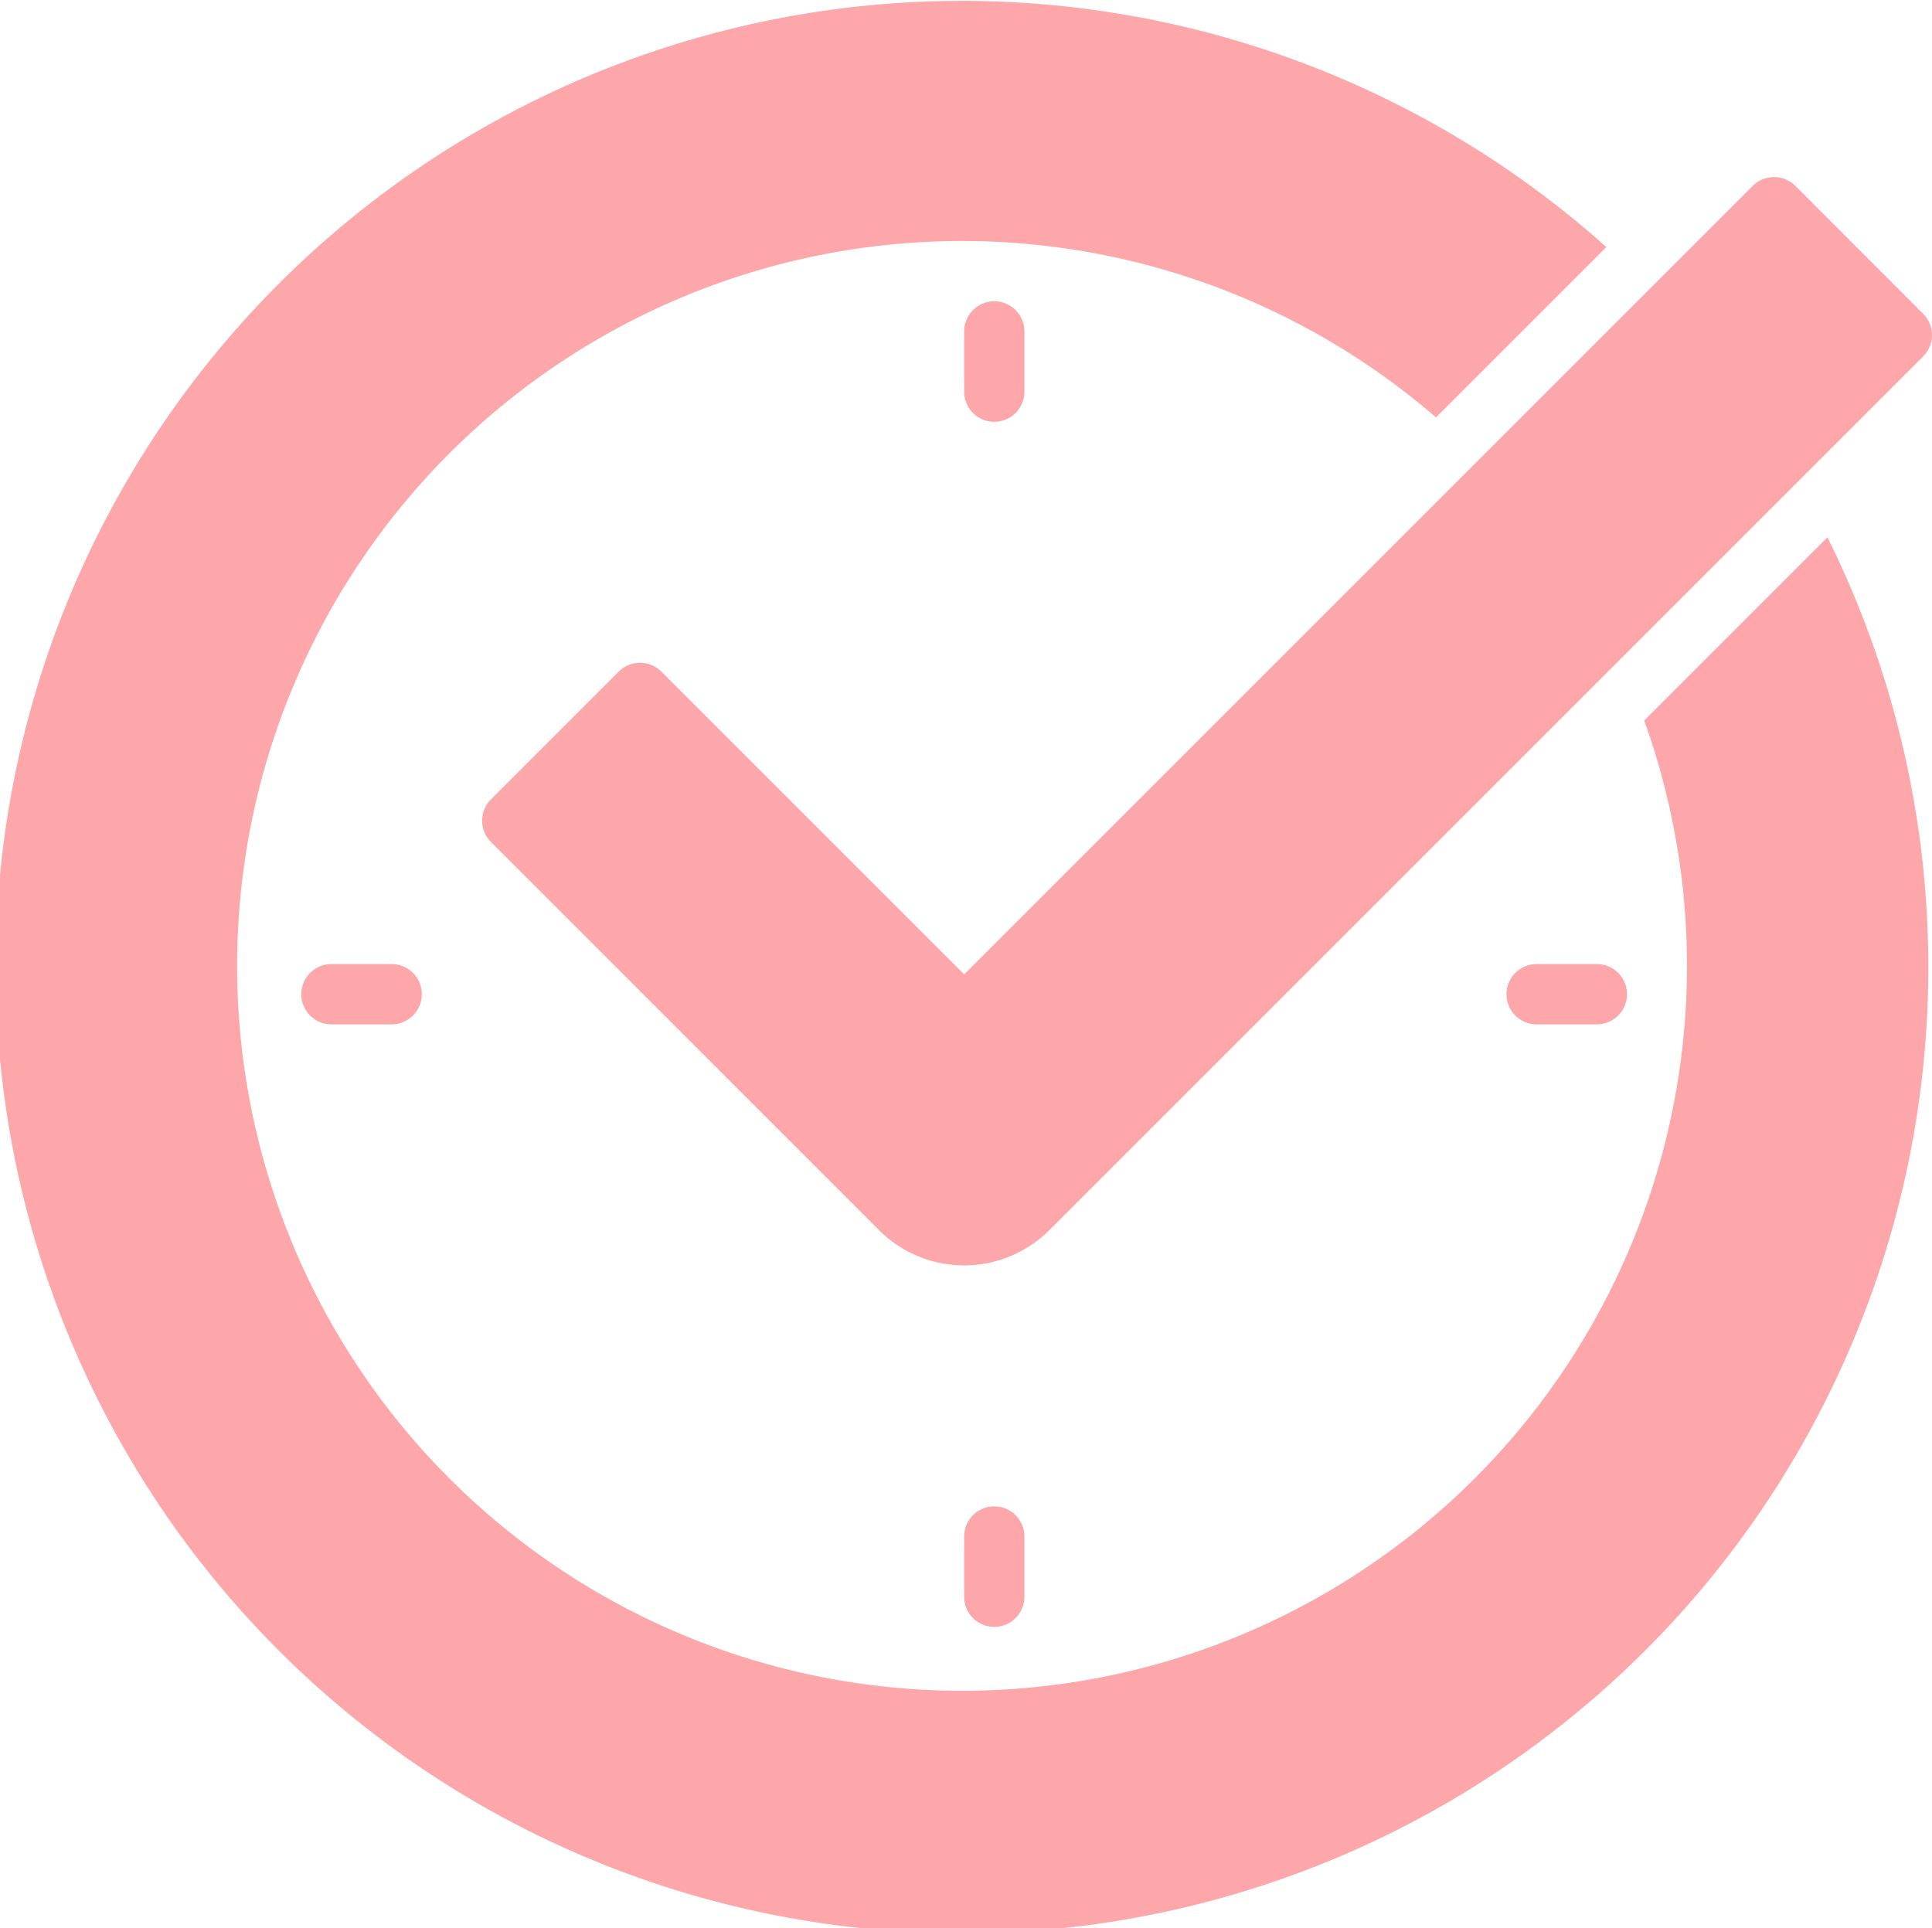
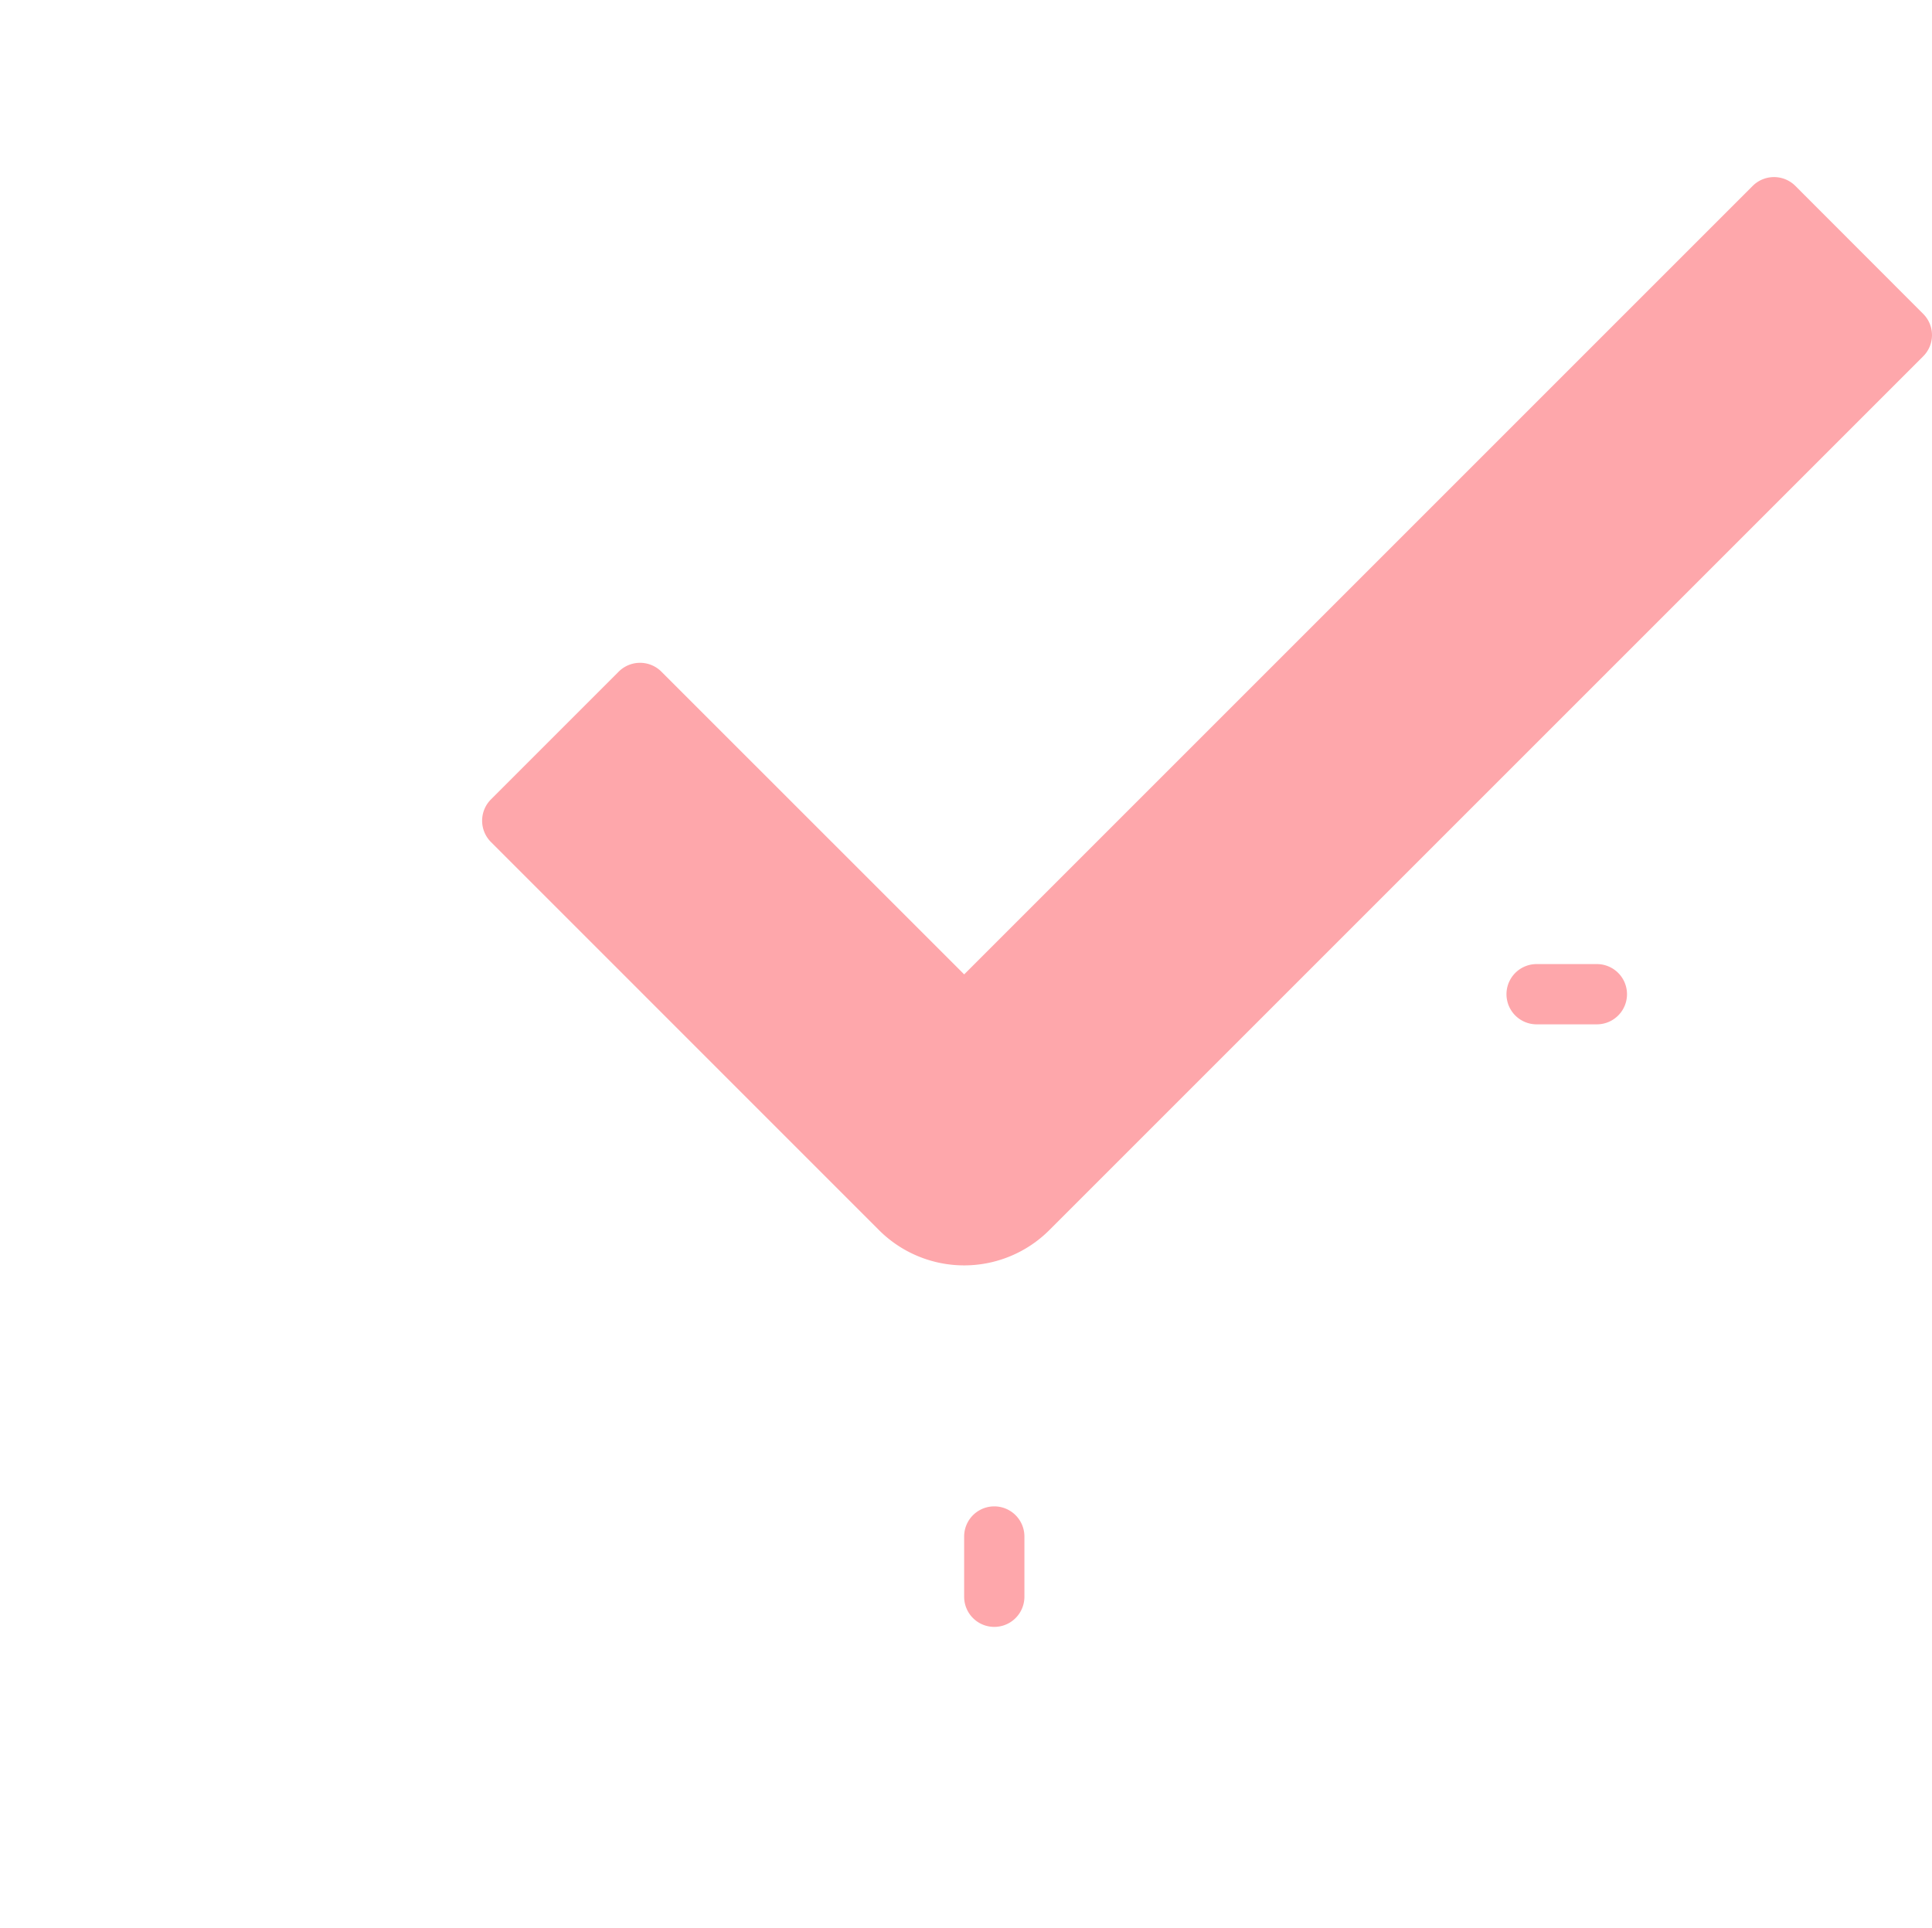
<svg xmlns="http://www.w3.org/2000/svg" id="Group_7973" data-name="Group 7973" width="82.428" height="82.271" viewBox="0 0 82.428 82.271">
  <defs>
    <clipPath id="clip-path">
      <rect id="Rectangle_1496" data-name="Rectangle 1496" width="82.428" height="82.271" fill="#fea7ab" />
    </clipPath>
  </defs>
  <g id="Group_7971" data-name="Group 7971" clip-path="url(#clip-path)">
-     <path id="Path_2357" data-name="Path 2357" d="M18.571,8.856V6.285a1.285,1.285,0,1,0-2.571,0V8.856a1.285,1.285,0,0,0,2.571,0" transform="translate(25.135 7.855)" fill="#fea7ab" />
    <path id="Path_2358" data-name="Path 2358" d="M16,26.285v2.571a1.285,1.285,0,0,0,2.571,0V26.285a1.285,1.285,0,1,0-2.571,0" transform="translate(25.135 39.274)" fill="#fea7ab" />
    <path id="Path_2359" data-name="Path 2359" d="M26.285,16a1.285,1.285,0,0,0,0,2.571h2.571a1.285,1.285,0,0,0,0-2.571Z" transform="translate(39.274 25.135)" fill="#fea7ab" />
-     <path id="Path_2360" data-name="Path 2360" d="M6.285,16a1.285,1.285,0,1,0,0,2.571H8.856a1.285,1.285,0,0,0,0-2.571Z" transform="translate(7.855 25.135)" fill="#fea7ab" />
-     <path id="Path_2361" data-name="Path 2361" d="M70.149,30.744a30.929,30.929,0,1,1-8.883-12.935l7.268-7.268a41.229,41.229,0,1,0,9.433,12.384Z" fill="#fea7ab" />
    <path id="Path_2362" data-name="Path 2362" d="M15.647,24.039a1.288,1.288,0,0,0-1.818,0L8.377,29.492a1.286,1.286,0,0,0,0,1.818L24.931,47.867a5.139,5.139,0,0,0,7.271,0L69.481,10.588a1.279,1.279,0,0,0,0-1.815L64.028,3.314a1.288,1.288,0,0,0-1.818,0L28.567,36.958Z" transform="translate(12.569 4.617)" fill="#fea7ab" />
  </g>
</svg>